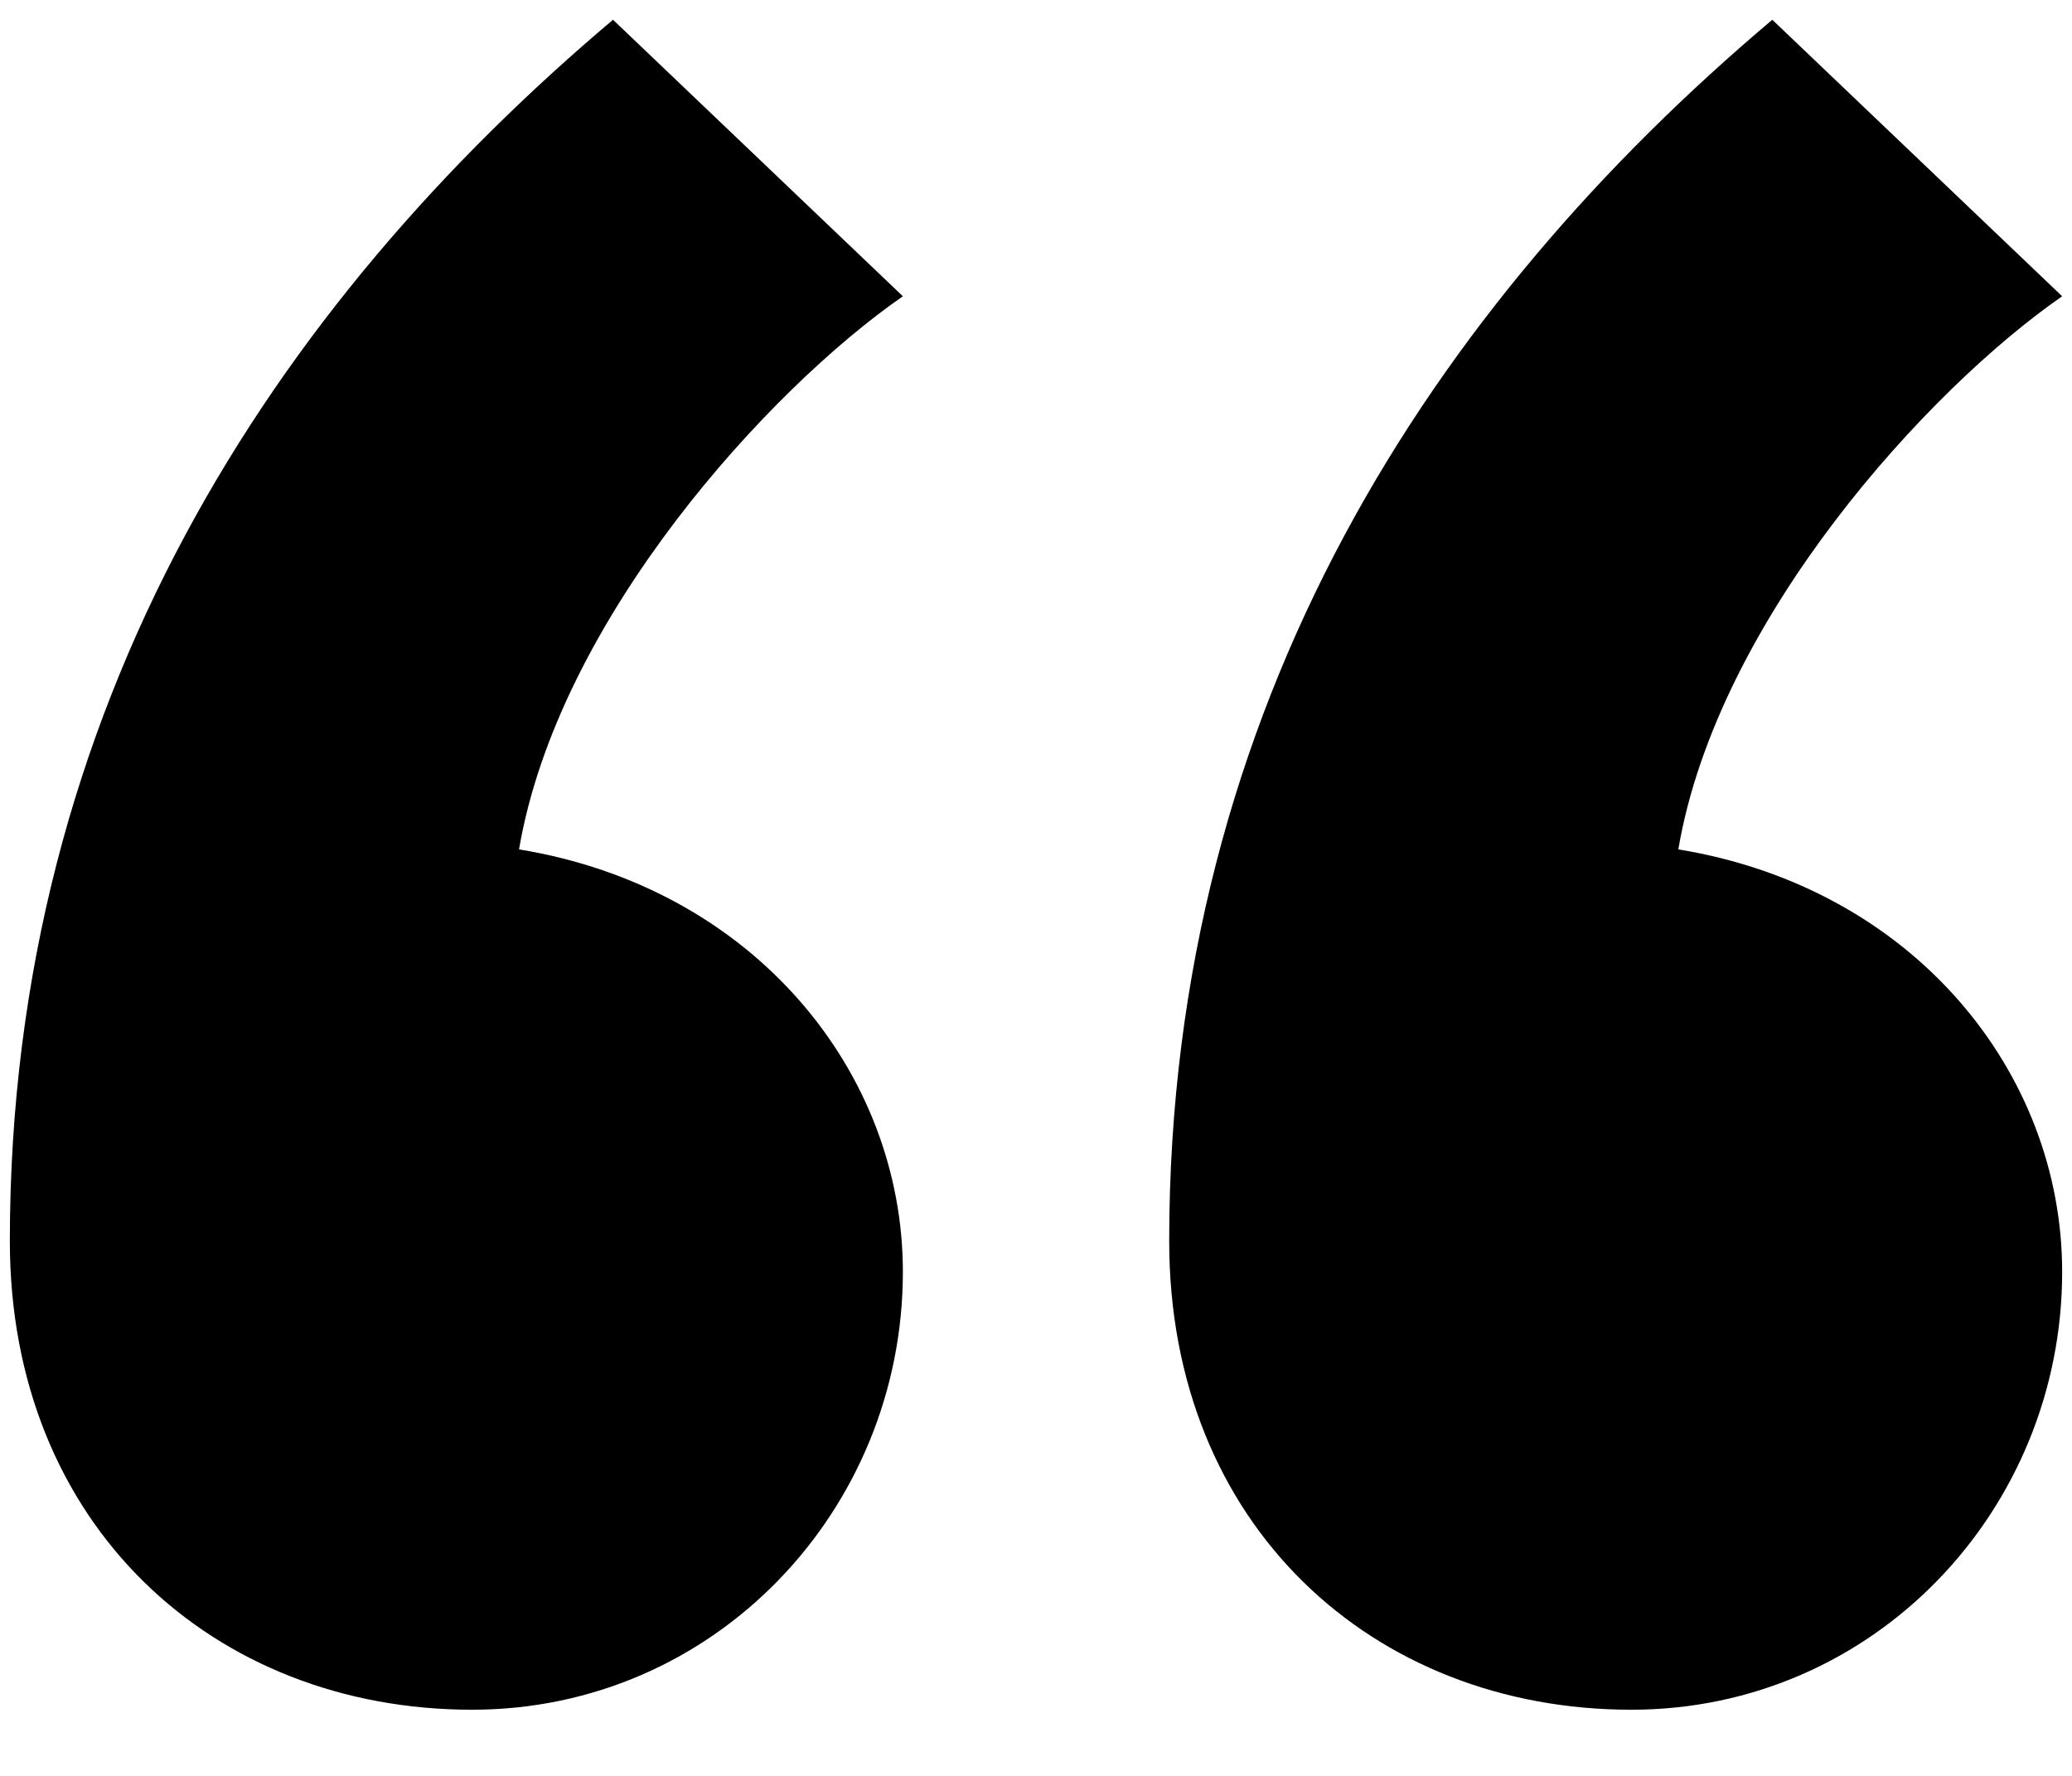
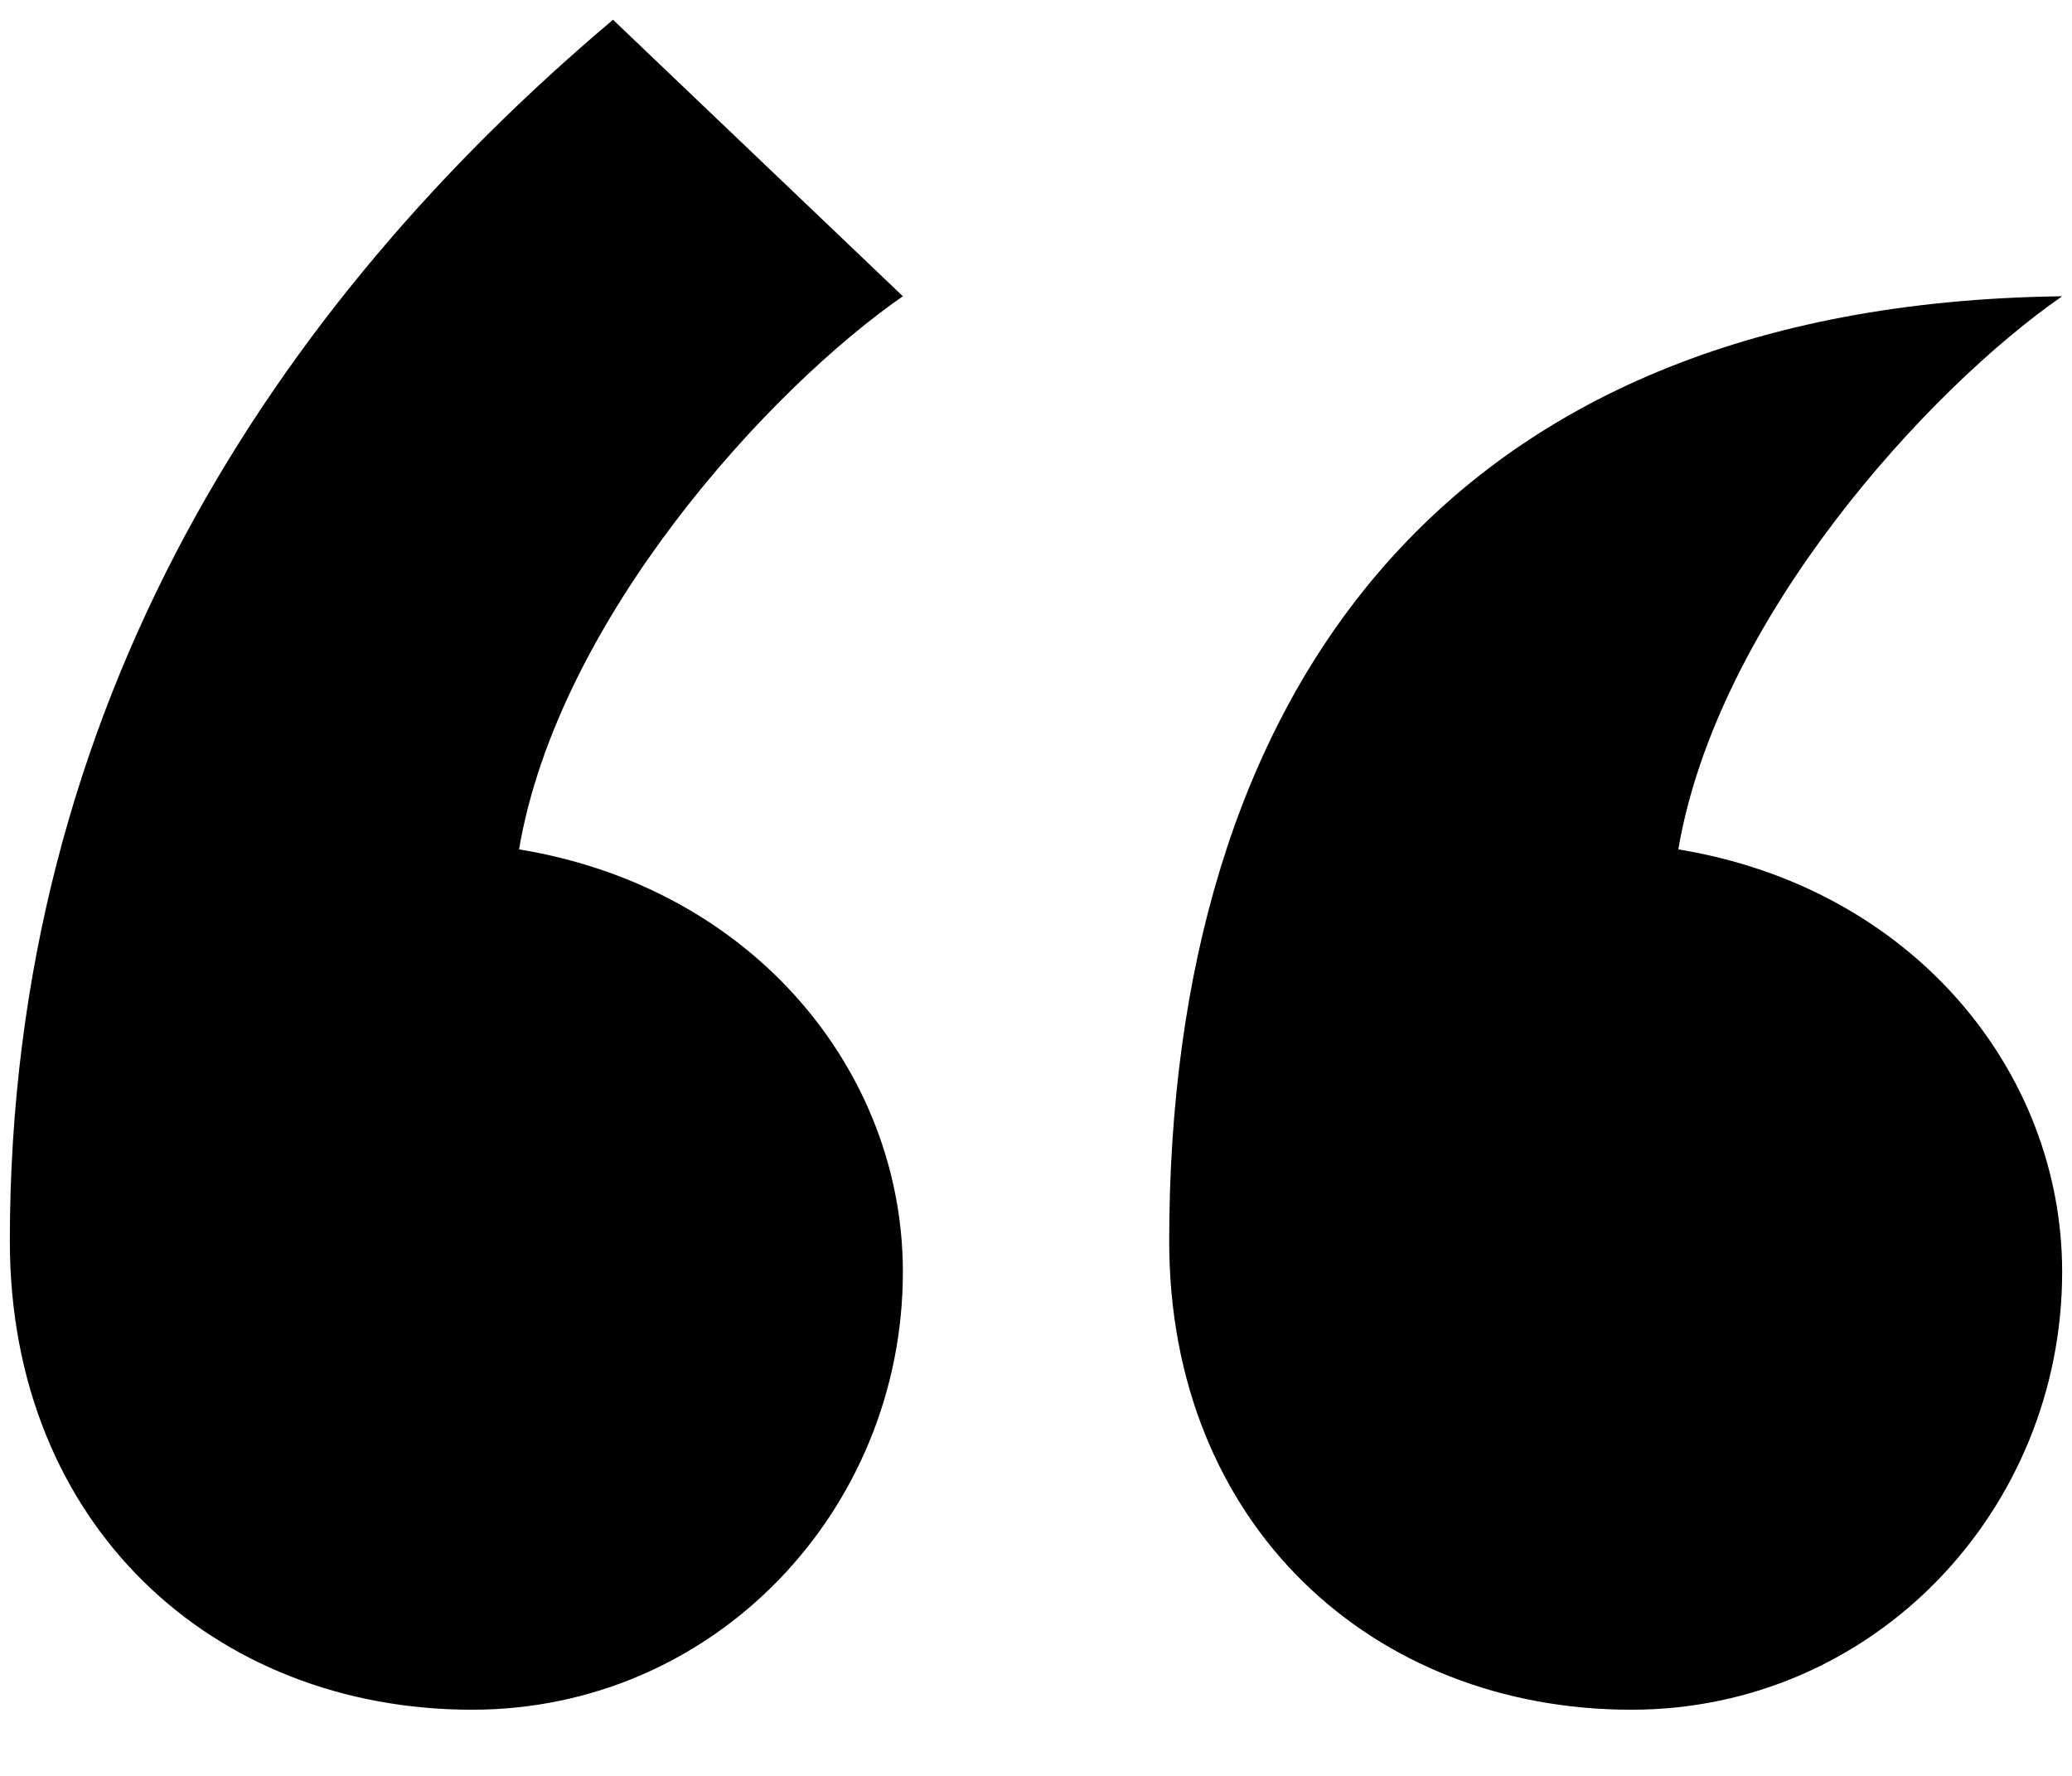
<svg xmlns="http://www.w3.org/2000/svg" width="28" height="24" viewBox="0 0 28 24" fill="none">
-   <path d="M12.201 17.188C12.201 14.489 10.189 11.998 7.014 11.479C7.543 8.364 10.401 5.25 12.201 4.004L8.284 0.267C3.732 4.108 0.133 9.506 0.133 16.773C0.133 20.614 2.886 23.106 6.379 23.106C9.66 23.106 12.201 20.407 12.201 17.188ZM27.867 17.188C27.867 14.489 25.856 11.998 22.68 11.479C23.209 8.364 26.067 5.25 27.867 4.004L23.95 0.267C19.399 4.108 15.8 9.506 15.8 16.773C15.8 20.614 18.552 23.106 22.045 23.106C25.326 23.106 27.867 20.407 27.867 17.188Z" fill="currentColor" />
+   <path d="M12.201 17.188C12.201 14.489 10.189 11.998 7.014 11.479C7.543 8.364 10.401 5.25 12.201 4.004L8.284 0.267C3.732 4.108 0.133 9.506 0.133 16.773C0.133 20.614 2.886 23.106 6.379 23.106C9.66 23.106 12.201 20.407 12.201 17.188ZM27.867 17.188C27.867 14.489 25.856 11.998 22.68 11.479C23.209 8.364 26.067 5.25 27.867 4.004C19.399 4.108 15.8 9.506 15.8 16.773C15.8 20.614 18.552 23.106 22.045 23.106C25.326 23.106 27.867 20.407 27.867 17.188Z" fill="currentColor" />
</svg>